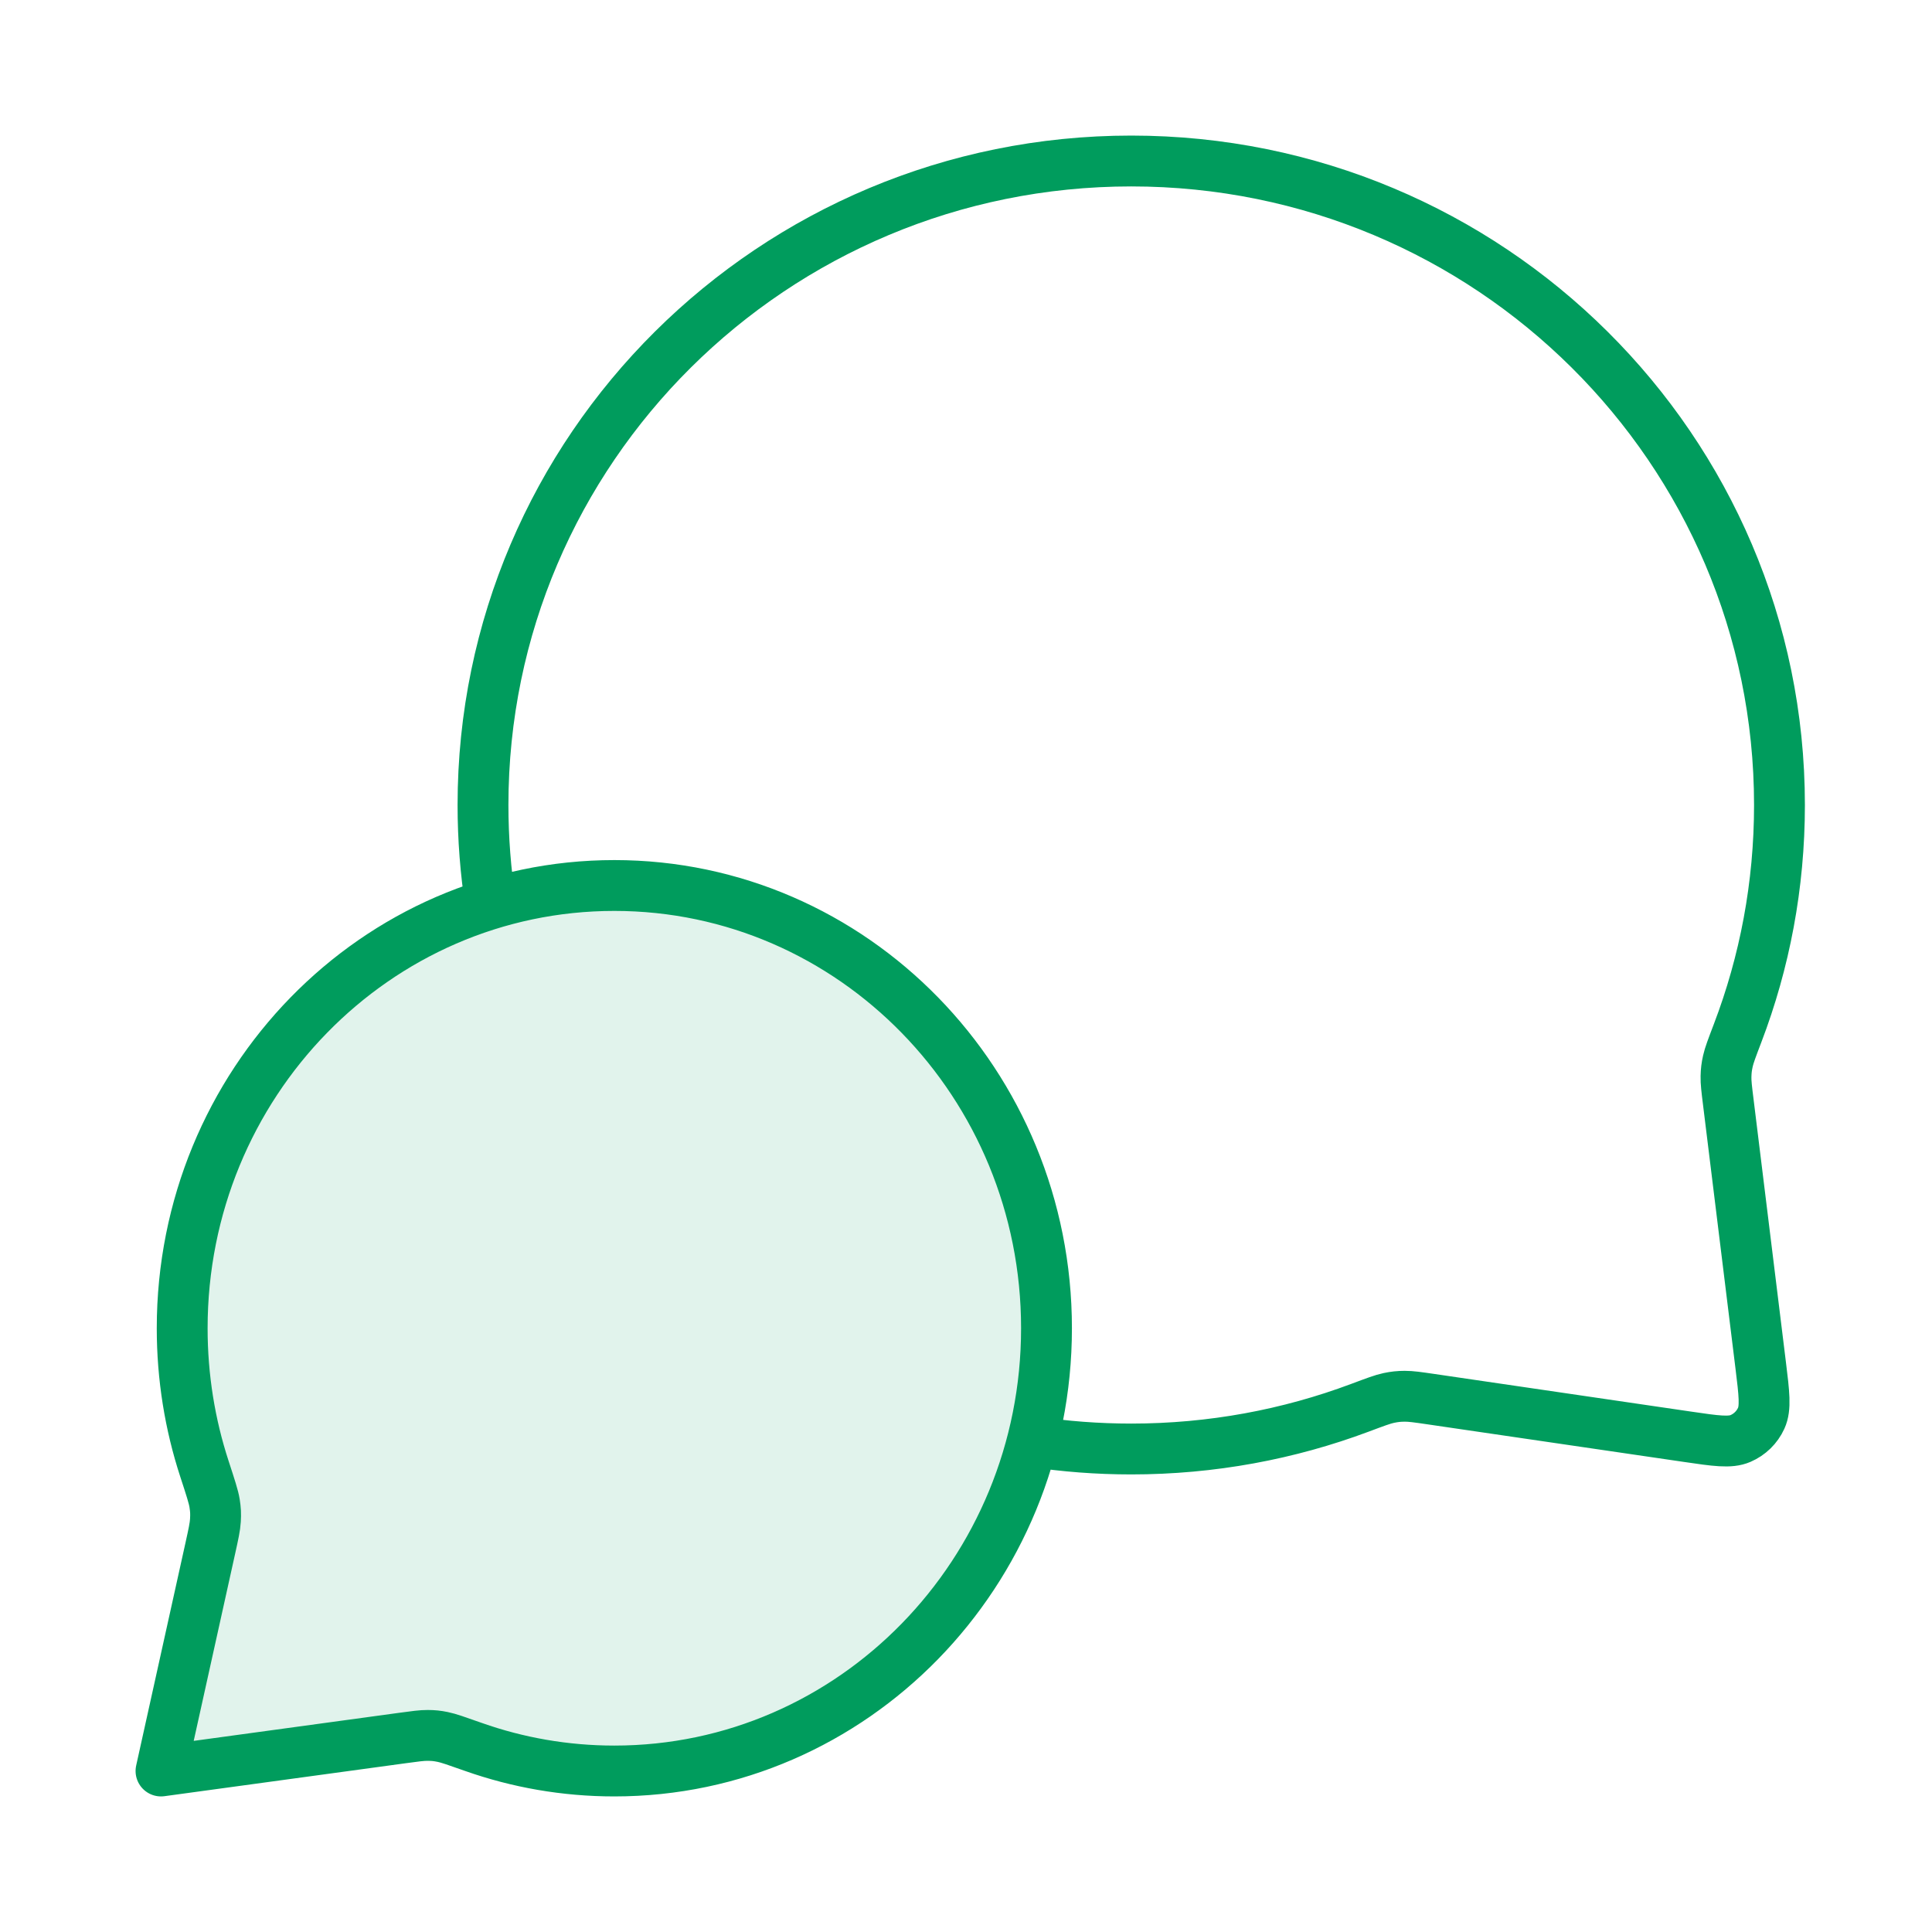
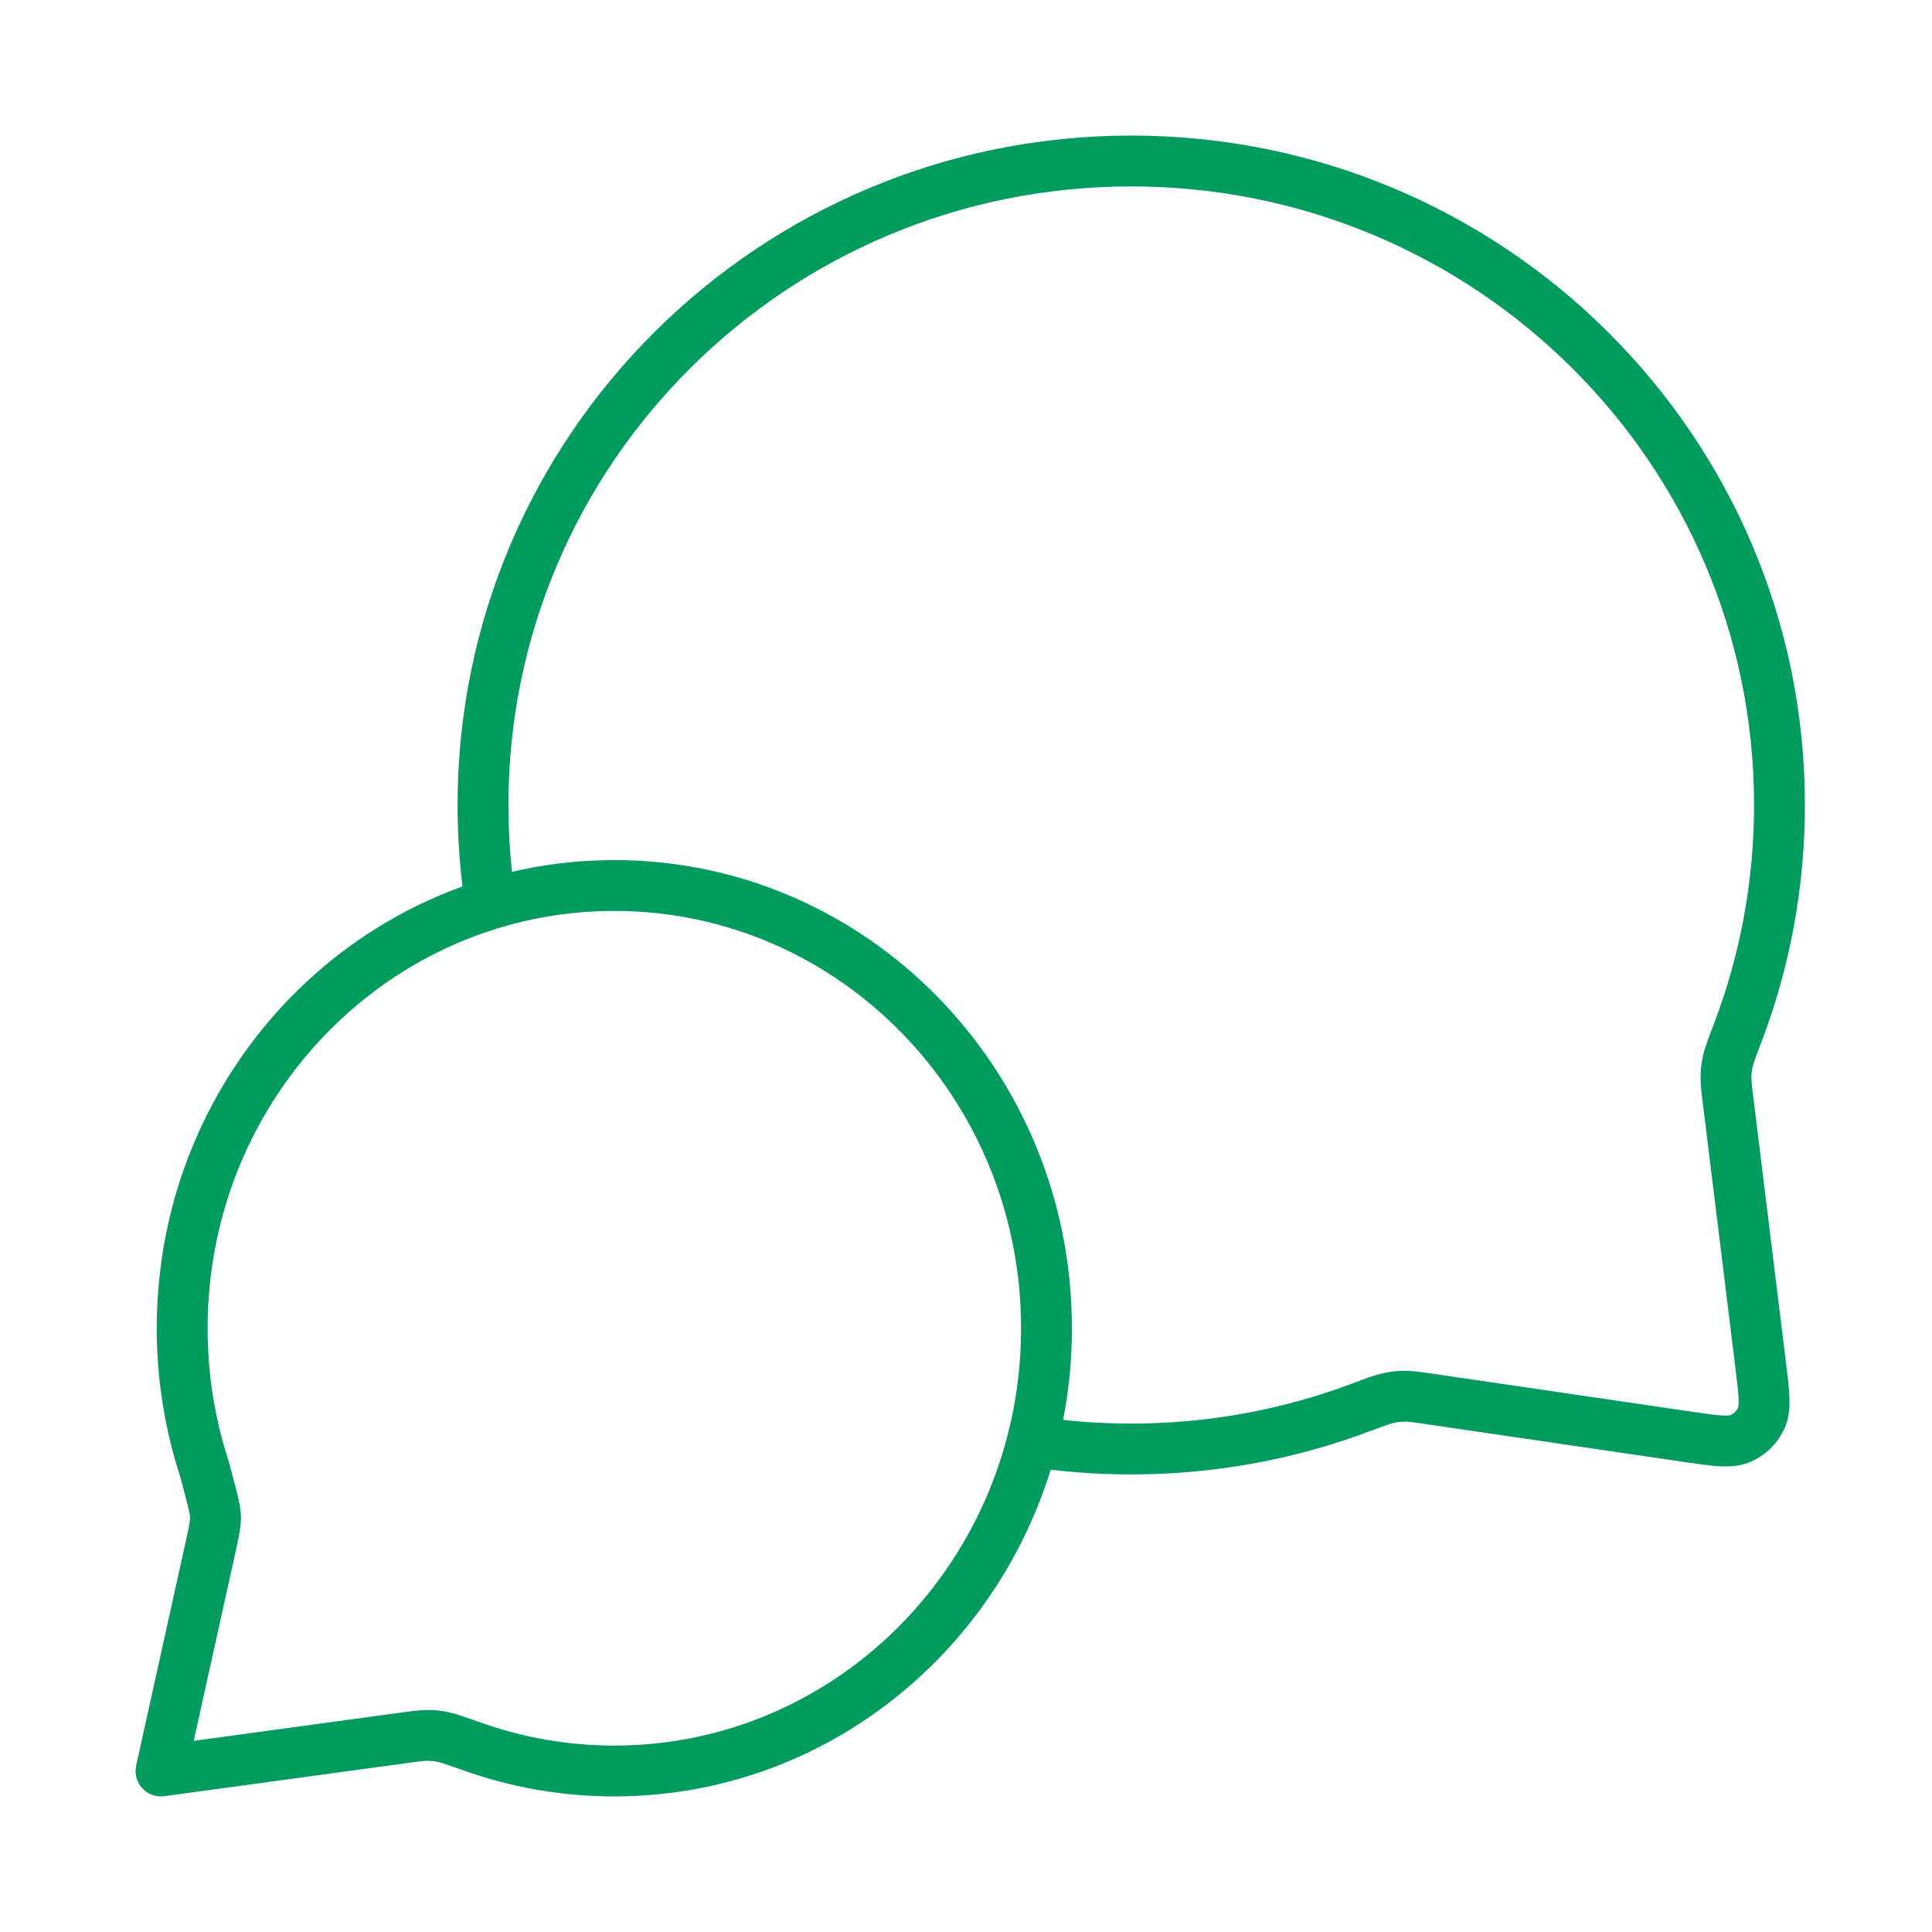
<svg xmlns="http://www.w3.org/2000/svg" width="114" height="114" viewBox="0 0 114 114" fill="none">
-   <path opacity="0.12" d="M61.75 78.375C61.75 92.803 50.333 104.5 36.25 104.5C33.341 104.5 30.545 104.001 27.941 103.082C26.952 102.733 26.458 102.558 26.125 102.492C25.775 102.422 25.586 102.403 25.229 102.4C24.89 102.398 24.502 102.451 23.725 102.557L9.5 104.5L12.404 91.382C12.594 90.522 12.689 90.092 12.711 89.712C12.734 89.315 12.723 89.094 12.662 88.701C12.603 88.325 12.423 87.774 12.063 86.672C11.211 84.065 10.75 81.275 10.75 78.375C10.75 63.947 22.167 52.25 36.25 52.25C50.333 52.25 61.75 63.947 61.75 78.375Z" fill="#009C5D" />
-   <path d="M28.948 53.337C28.653 51.434 28.5 49.485 28.5 47.5C28.5 26.513 45.625 9.5 66.75 9.5C87.875 9.5 105 26.513 105 47.5C105 52.241 104.126 56.779 102.529 60.964C102.198 61.833 102.032 62.268 101.957 62.607C101.882 62.943 101.853 63.18 101.845 63.524C101.837 63.871 101.884 64.254 101.979 65.019L103.891 80.553C104.098 82.234 104.201 83.075 103.922 83.686C103.677 84.222 103.241 84.647 102.7 84.88C102.083 85.146 101.244 85.023 99.568 84.777L84.438 82.559C83.648 82.444 83.253 82.386 82.893 82.388C82.537 82.39 82.291 82.416 81.943 82.489C81.591 82.563 81.141 82.732 80.242 83.069C76.046 84.64 71.499 85.5 66.75 85.5C64.763 85.5 62.812 85.35 60.908 85.059M36.25 104.5C50.333 104.5 61.75 92.803 61.75 78.375C61.75 63.947 50.333 52.25 36.25 52.25C22.167 52.25 10.75 63.947 10.75 78.375C10.75 81.275 11.211 84.065 12.063 86.672C12.423 87.774 12.603 88.325 12.662 88.701C12.723 89.094 12.734 89.315 12.711 89.712C12.689 90.092 12.594 90.522 12.404 91.382L9.5 104.5L23.725 102.557C24.502 102.451 24.89 102.398 25.229 102.4C25.586 102.403 25.775 102.422 26.125 102.492C26.458 102.558 26.952 102.733 27.941 103.082C30.545 104.001 33.341 104.5 36.25 104.5Z" stroke="#009C5D" stroke-width="3" stroke-linecap="round" stroke-linejoin="round" />
+   <path d="M28.948 53.337C28.653 51.434 28.5 49.485 28.5 47.5C28.5 26.513 45.625 9.5 66.75 9.5C87.875 9.5 105 26.513 105 47.5C105 52.241 104.126 56.779 102.529 60.964C102.198 61.833 102.032 62.268 101.957 62.607C101.882 62.943 101.853 63.18 101.845 63.524C101.837 63.871 101.884 64.254 101.979 65.019L103.891 80.553C104.098 82.234 104.201 83.075 103.922 83.686C103.677 84.222 103.241 84.647 102.7 84.88C102.083 85.146 101.244 85.023 99.568 84.777L84.438 82.559C83.648 82.444 83.253 82.386 82.893 82.388C82.537 82.39 82.291 82.416 81.943 82.489C81.591 82.563 81.141 82.732 80.242 83.069C76.046 84.64 71.499 85.5 66.75 85.5C64.763 85.5 62.812 85.35 60.908 85.059M36.25 104.5C50.333 104.5 61.75 92.803 61.75 78.375C61.75 63.947 50.333 52.25 36.25 52.25C22.167 52.25 10.75 63.947 10.75 78.375C10.75 81.275 11.211 84.065 12.063 86.672C12.723 89.094 12.734 89.315 12.711 89.712C12.689 90.092 12.594 90.522 12.404 91.382L9.5 104.5L23.725 102.557C24.502 102.451 24.89 102.398 25.229 102.4C25.586 102.403 25.775 102.422 26.125 102.492C26.458 102.558 26.952 102.733 27.941 103.082C30.545 104.001 33.341 104.5 36.25 104.5Z" stroke="#009C5D" stroke-width="3" stroke-linecap="round" stroke-linejoin="round" />
</svg>